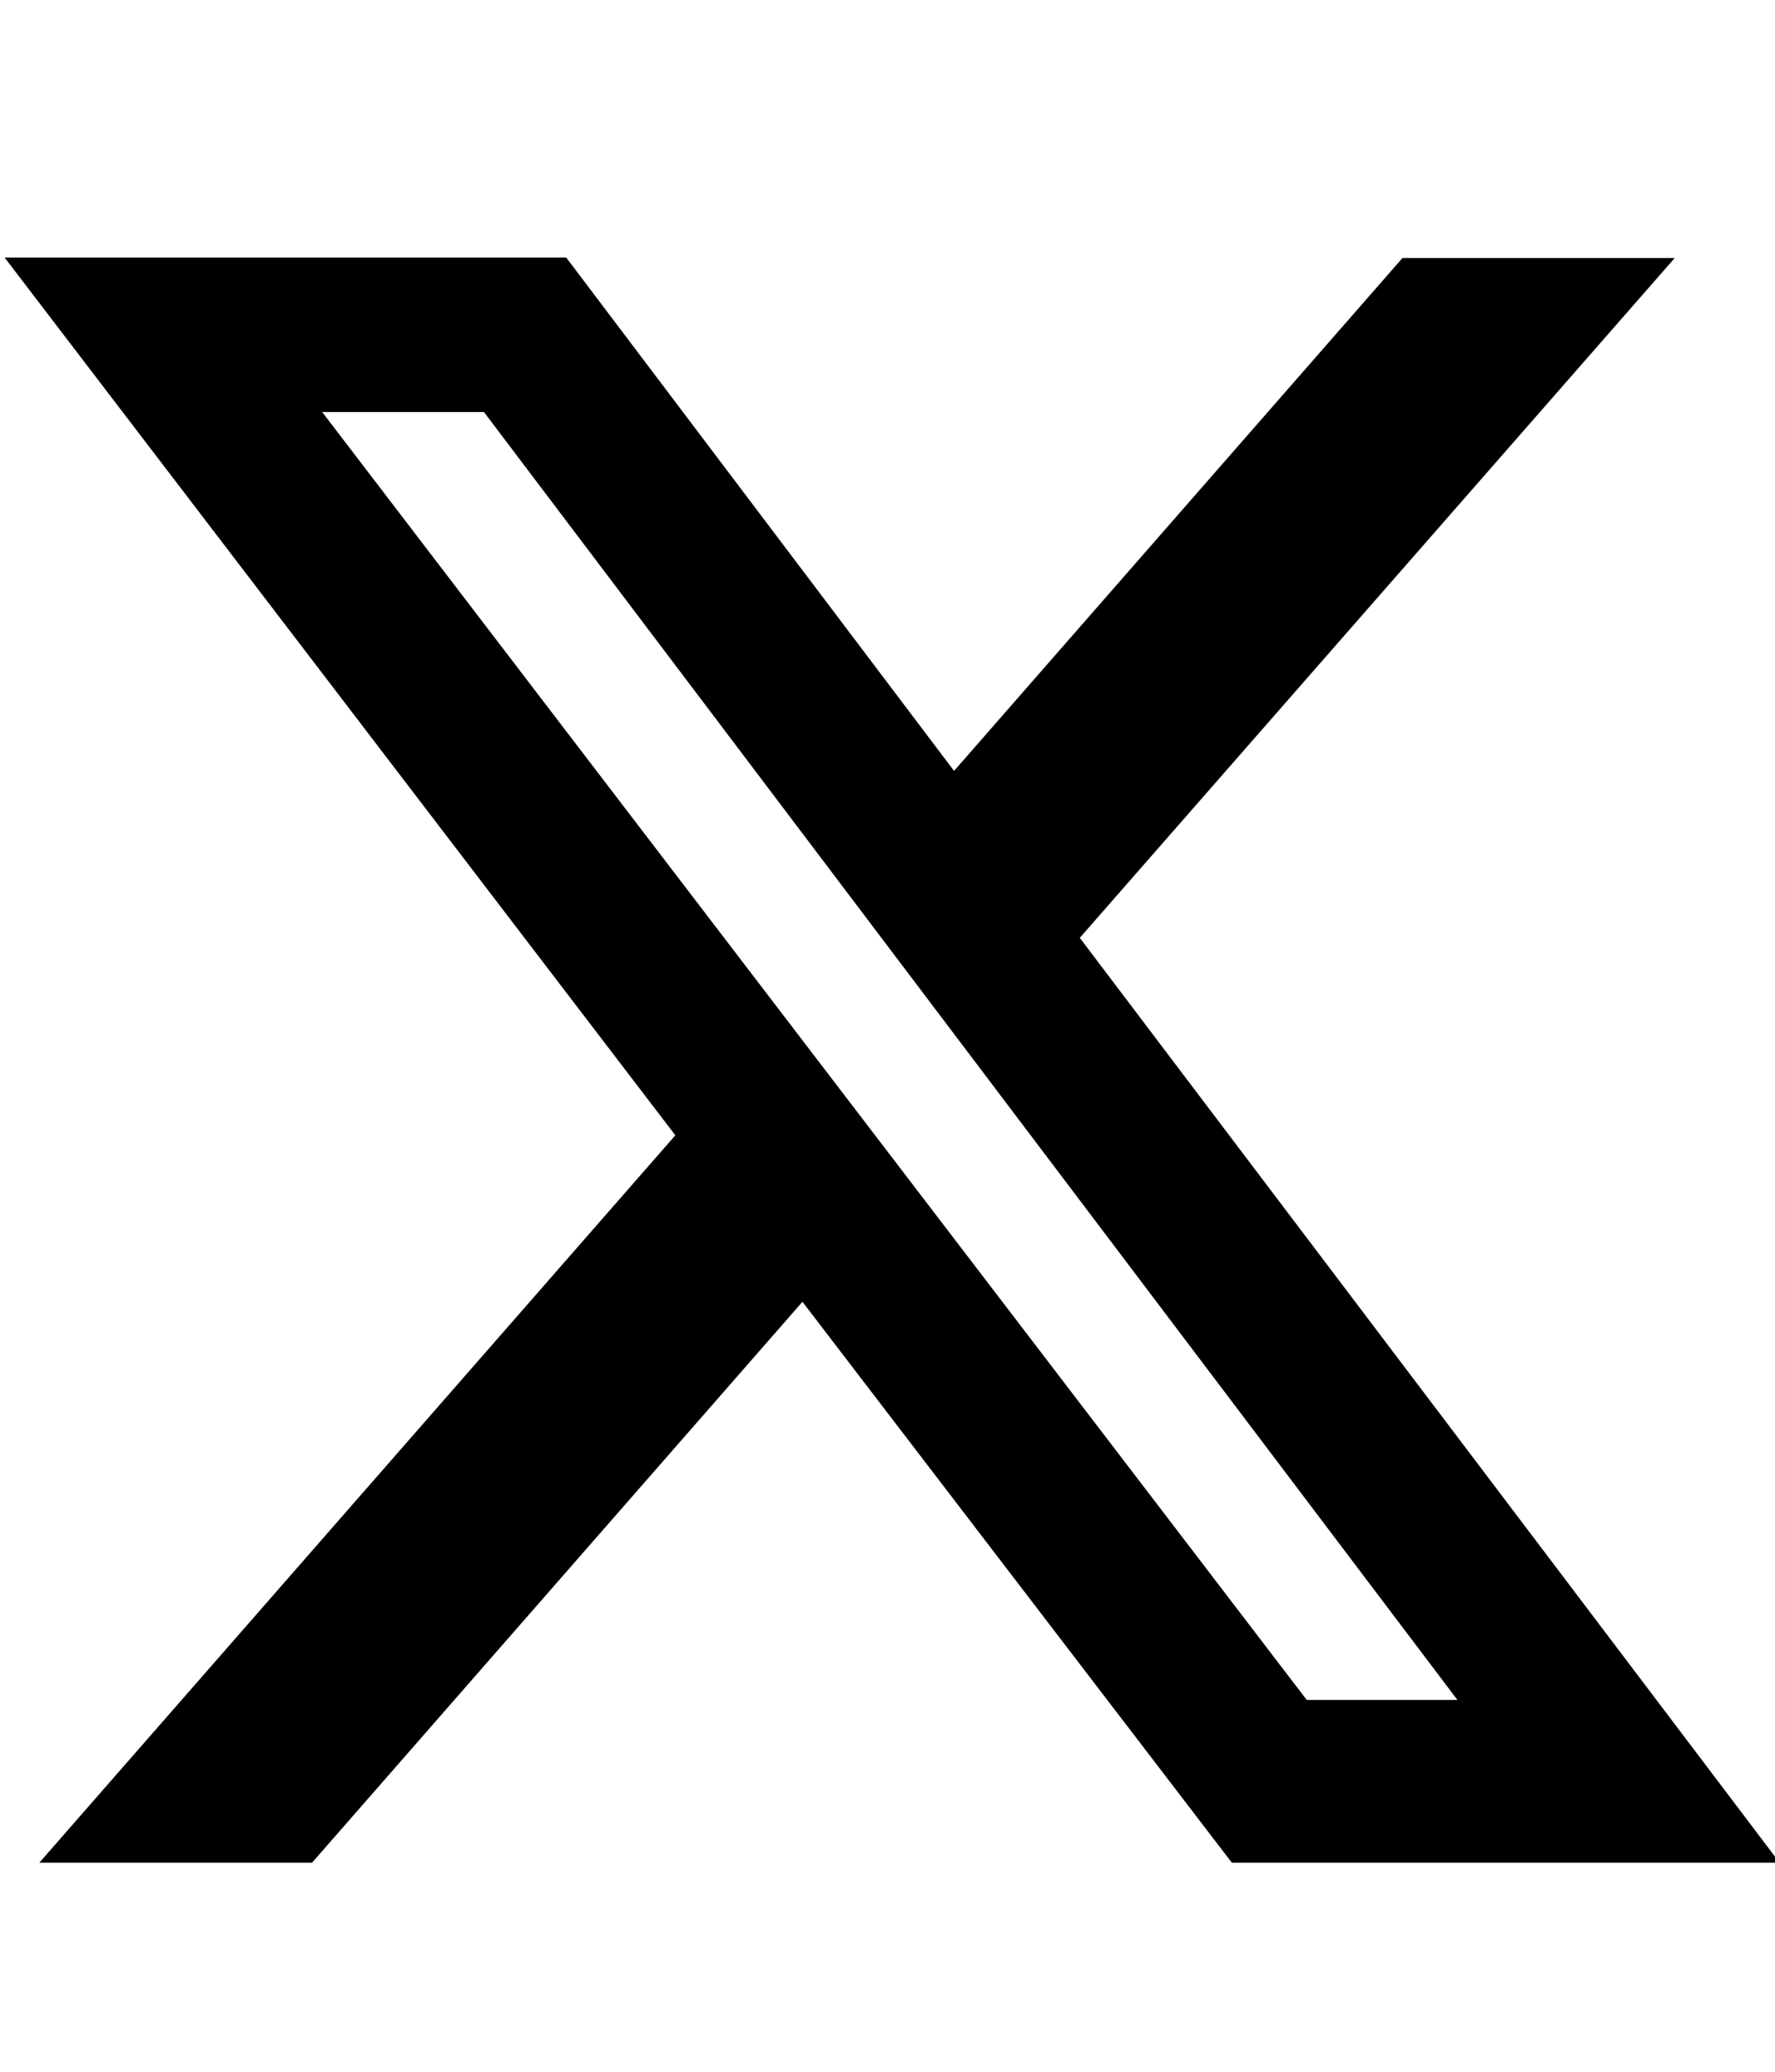
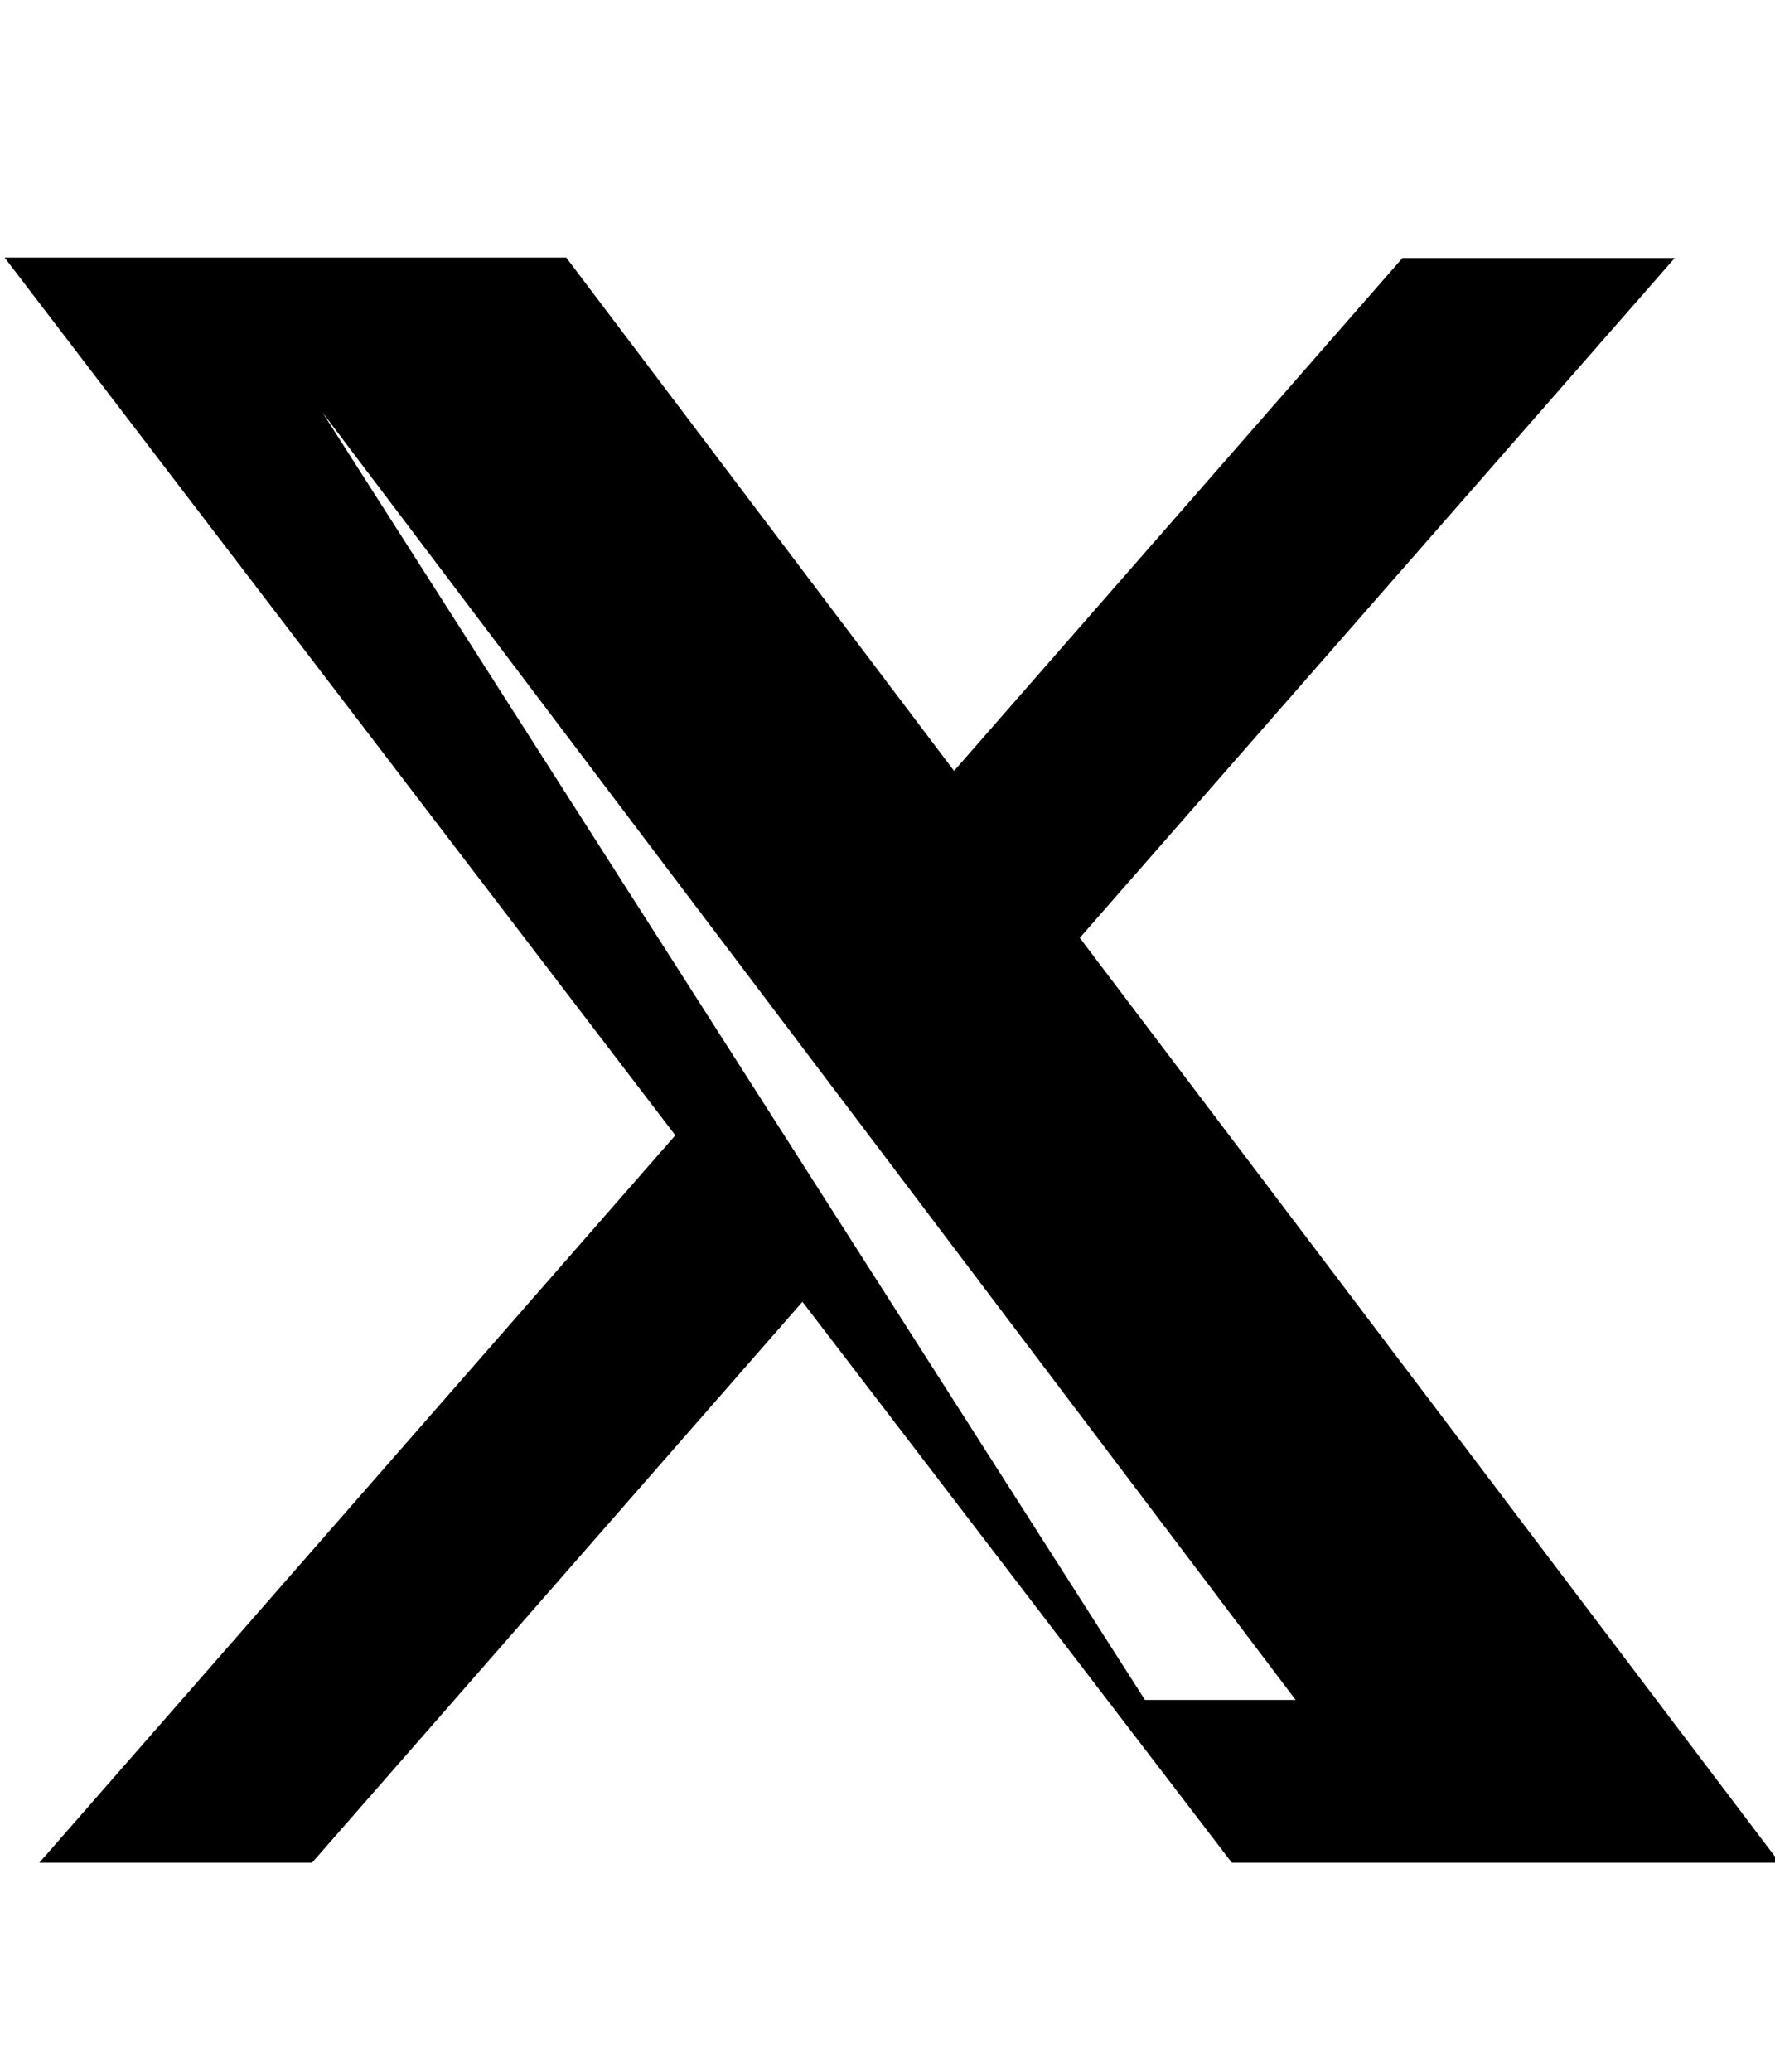
<svg xmlns="http://www.w3.org/2000/svg" version="1.1" width="384" height="448" viewBox="0 0 384 448">
-   <path d="M233.6,202.8l128.7-147h-58.9l-97,110.9L122.5,55.7H1l145.1,189.8L8.5,402.8h59l106.1-121.3l92.9,121.3H385L233.6,202.8z M69.7,89.1h35l210.6,278.5h-32.6L69.7,89.1z" />
+   <path d="M233.6,202.8l128.7-147h-58.9l-97,110.9L122.5,55.7H1l145.1,189.8L8.5,402.8h59l106.1-121.3l92.9,121.3H385L233.6,202.8z M69.7,89.1l210.6,278.5h-32.6L69.7,89.1z" />
</svg>